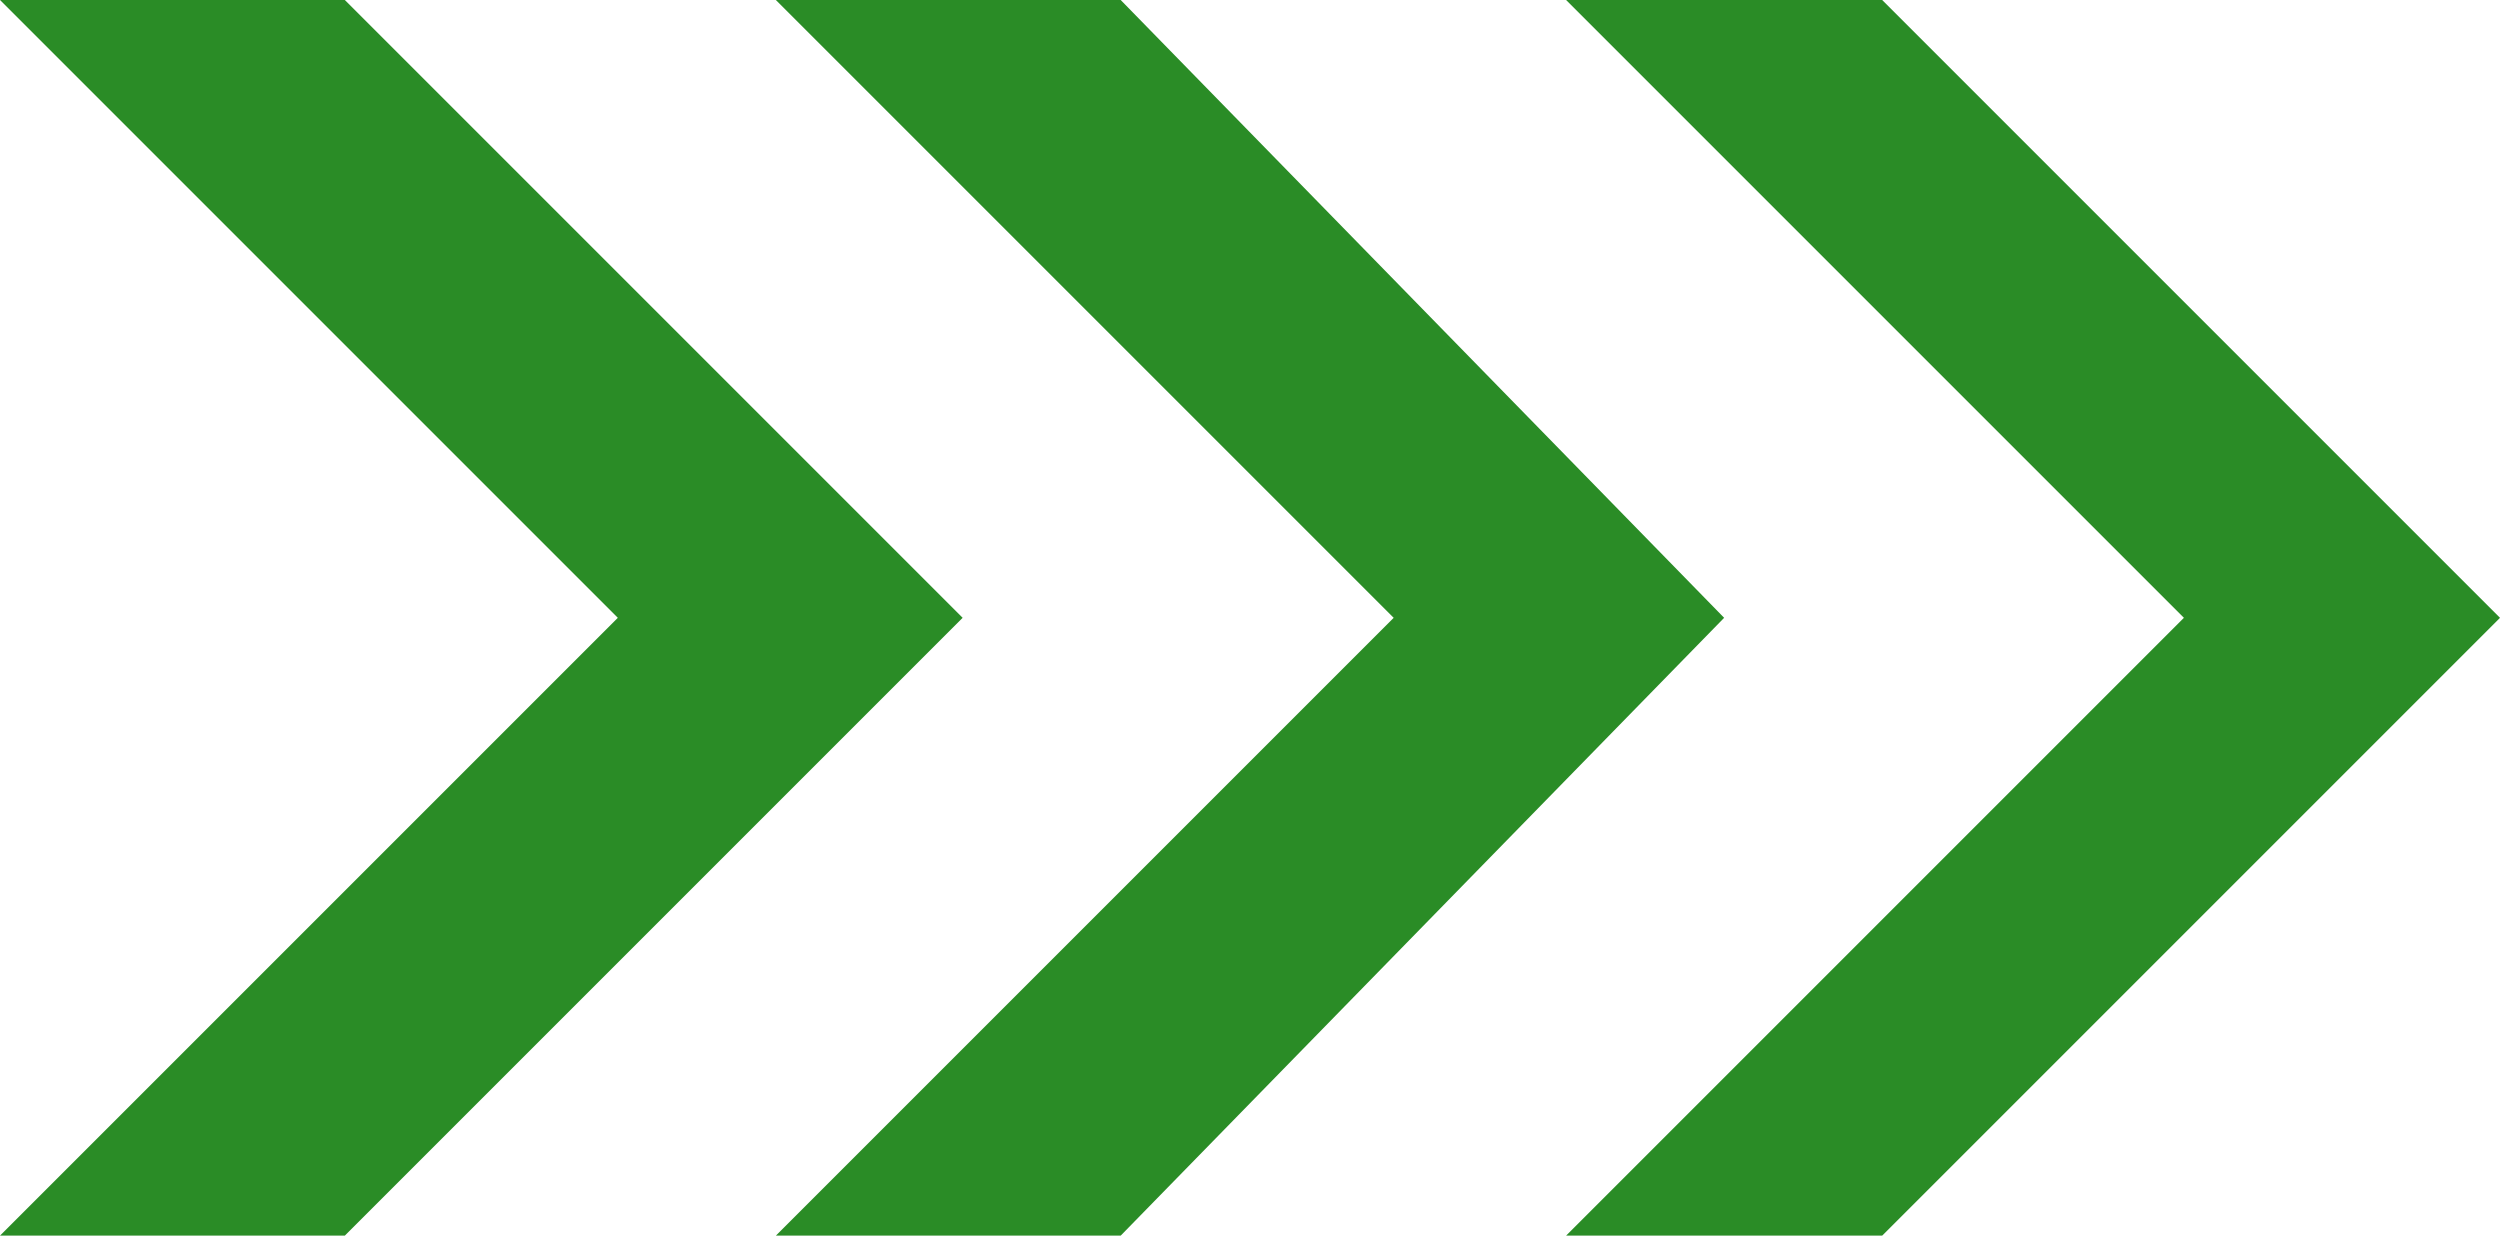
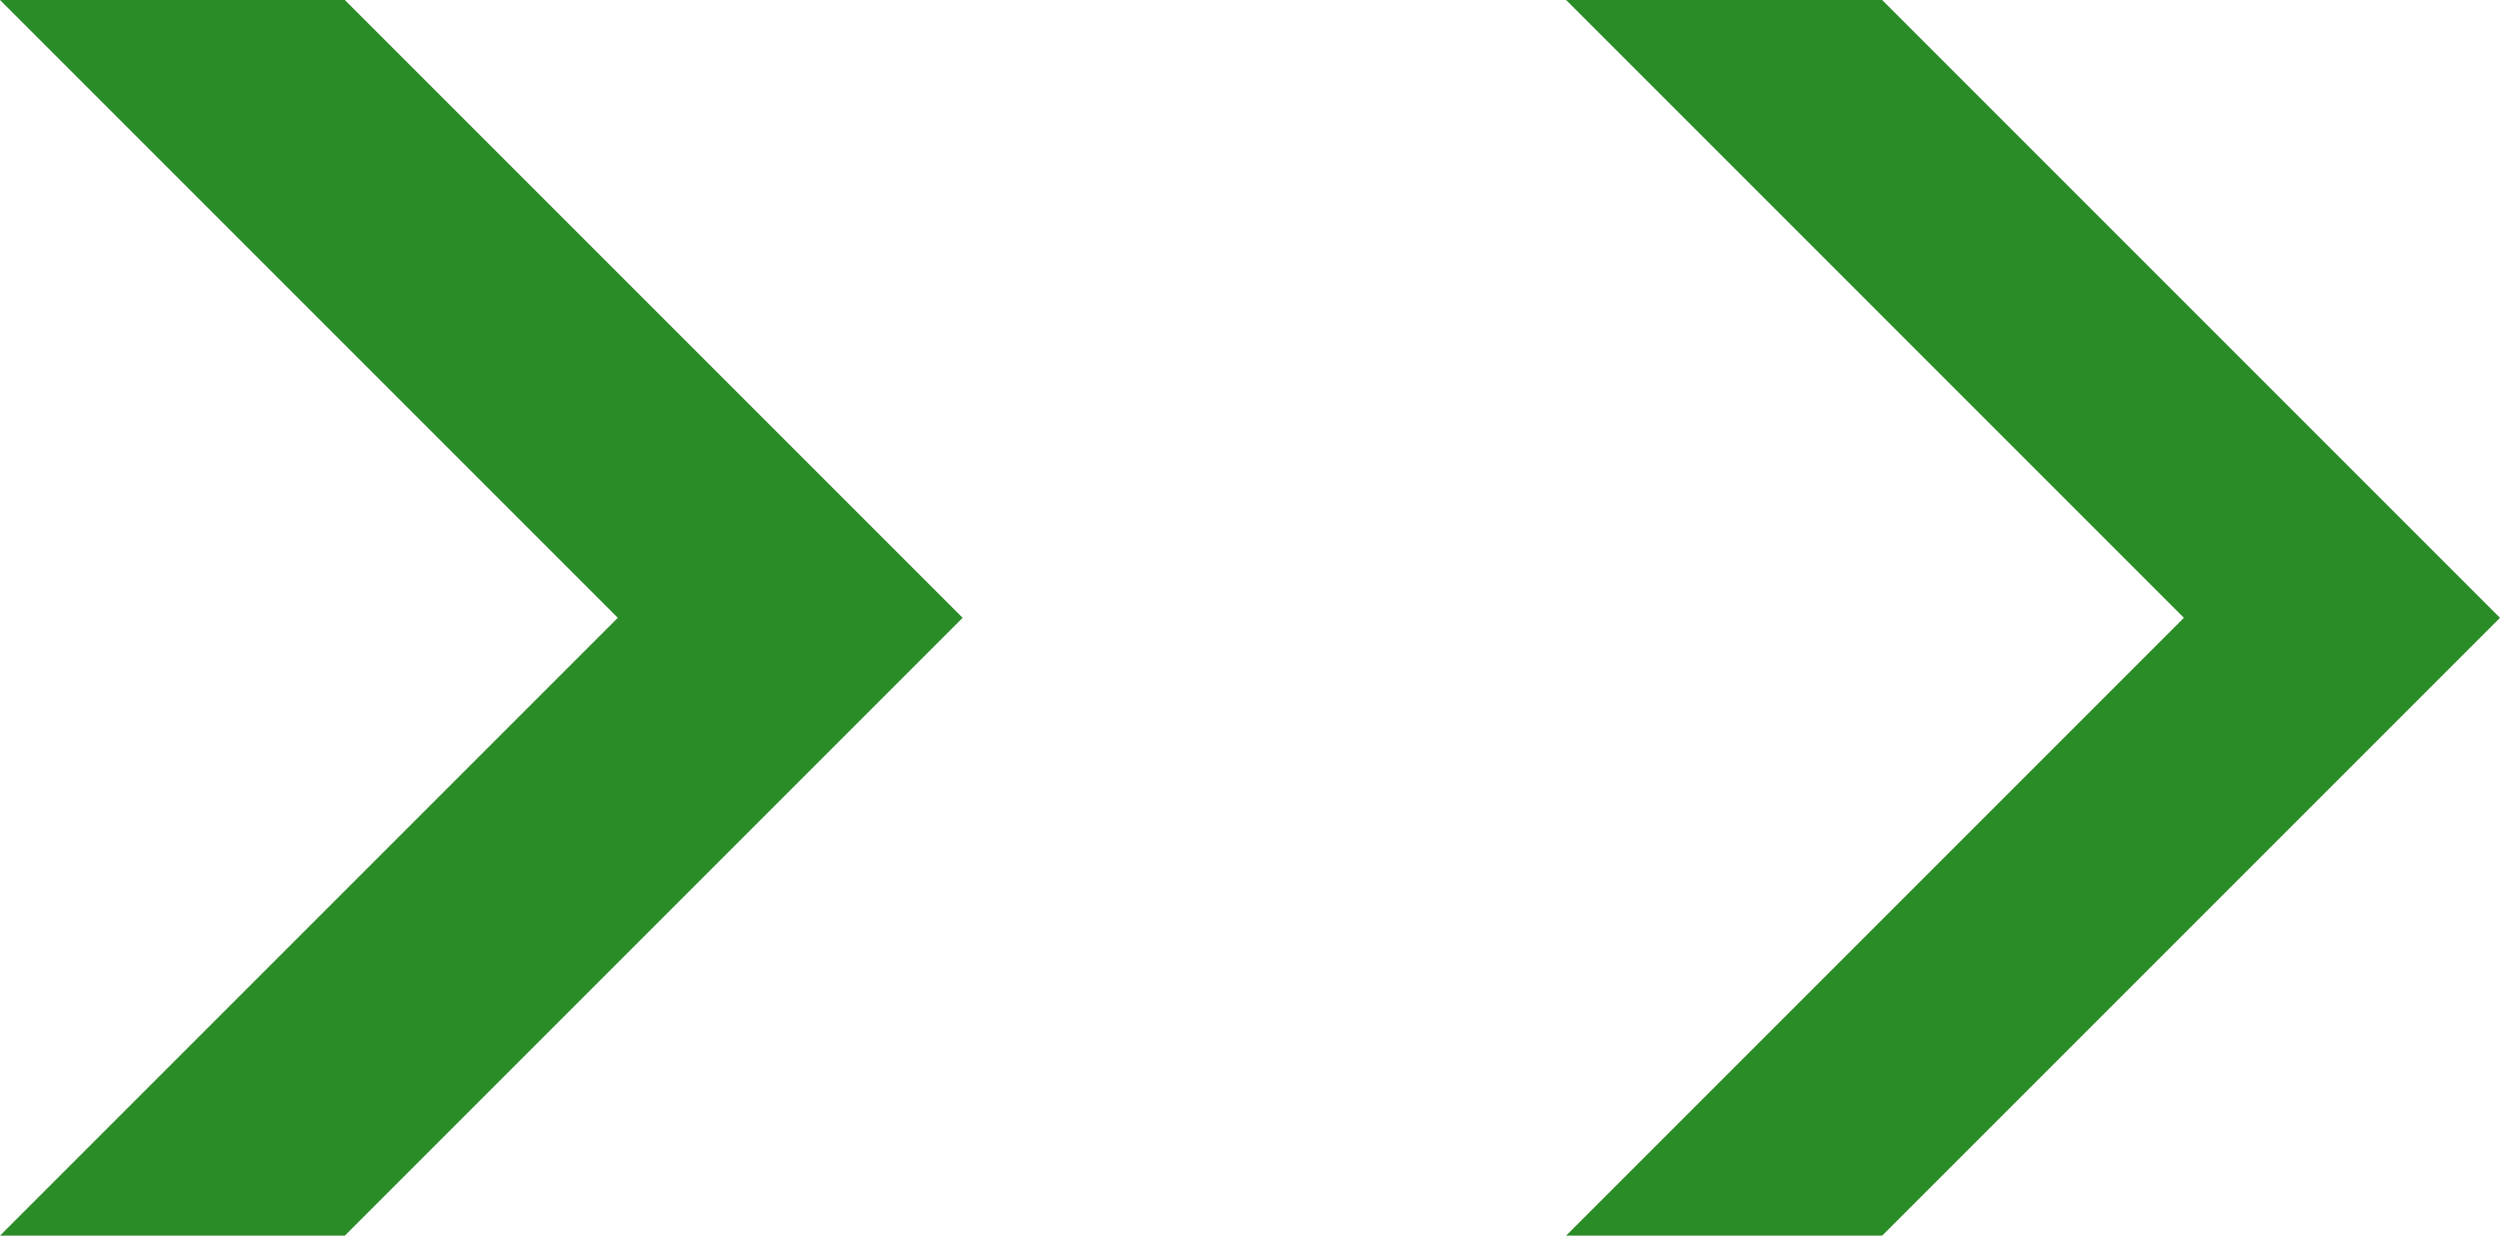
<svg xmlns="http://www.w3.org/2000/svg" version="1.1" id="レイヤー_1" x="0px" y="0px" viewBox="0 0 17.4 8.6" style="enable-background:new 0 0 17.4 8.6;" xml:space="preserve">
  <style type="text/css">
	.st0{fill:#2A8C26;}
</style>
  <polygon class="st0" points="13.1,0 10.9,0 15.2,4.3 10.9,8.6 13.1,8.6 17.4,4.3 " />
-   <polygon class="st0" points="7.8,0 5.4,0 9.7,4.3 5.4,8.6 7.8,8.6 12,4.3 " />
  <polygon class="st0" points="2.4,0 0,0 4.3,4.3 0,8.6 2.4,8.6 6.7,4.3 " />
</svg>